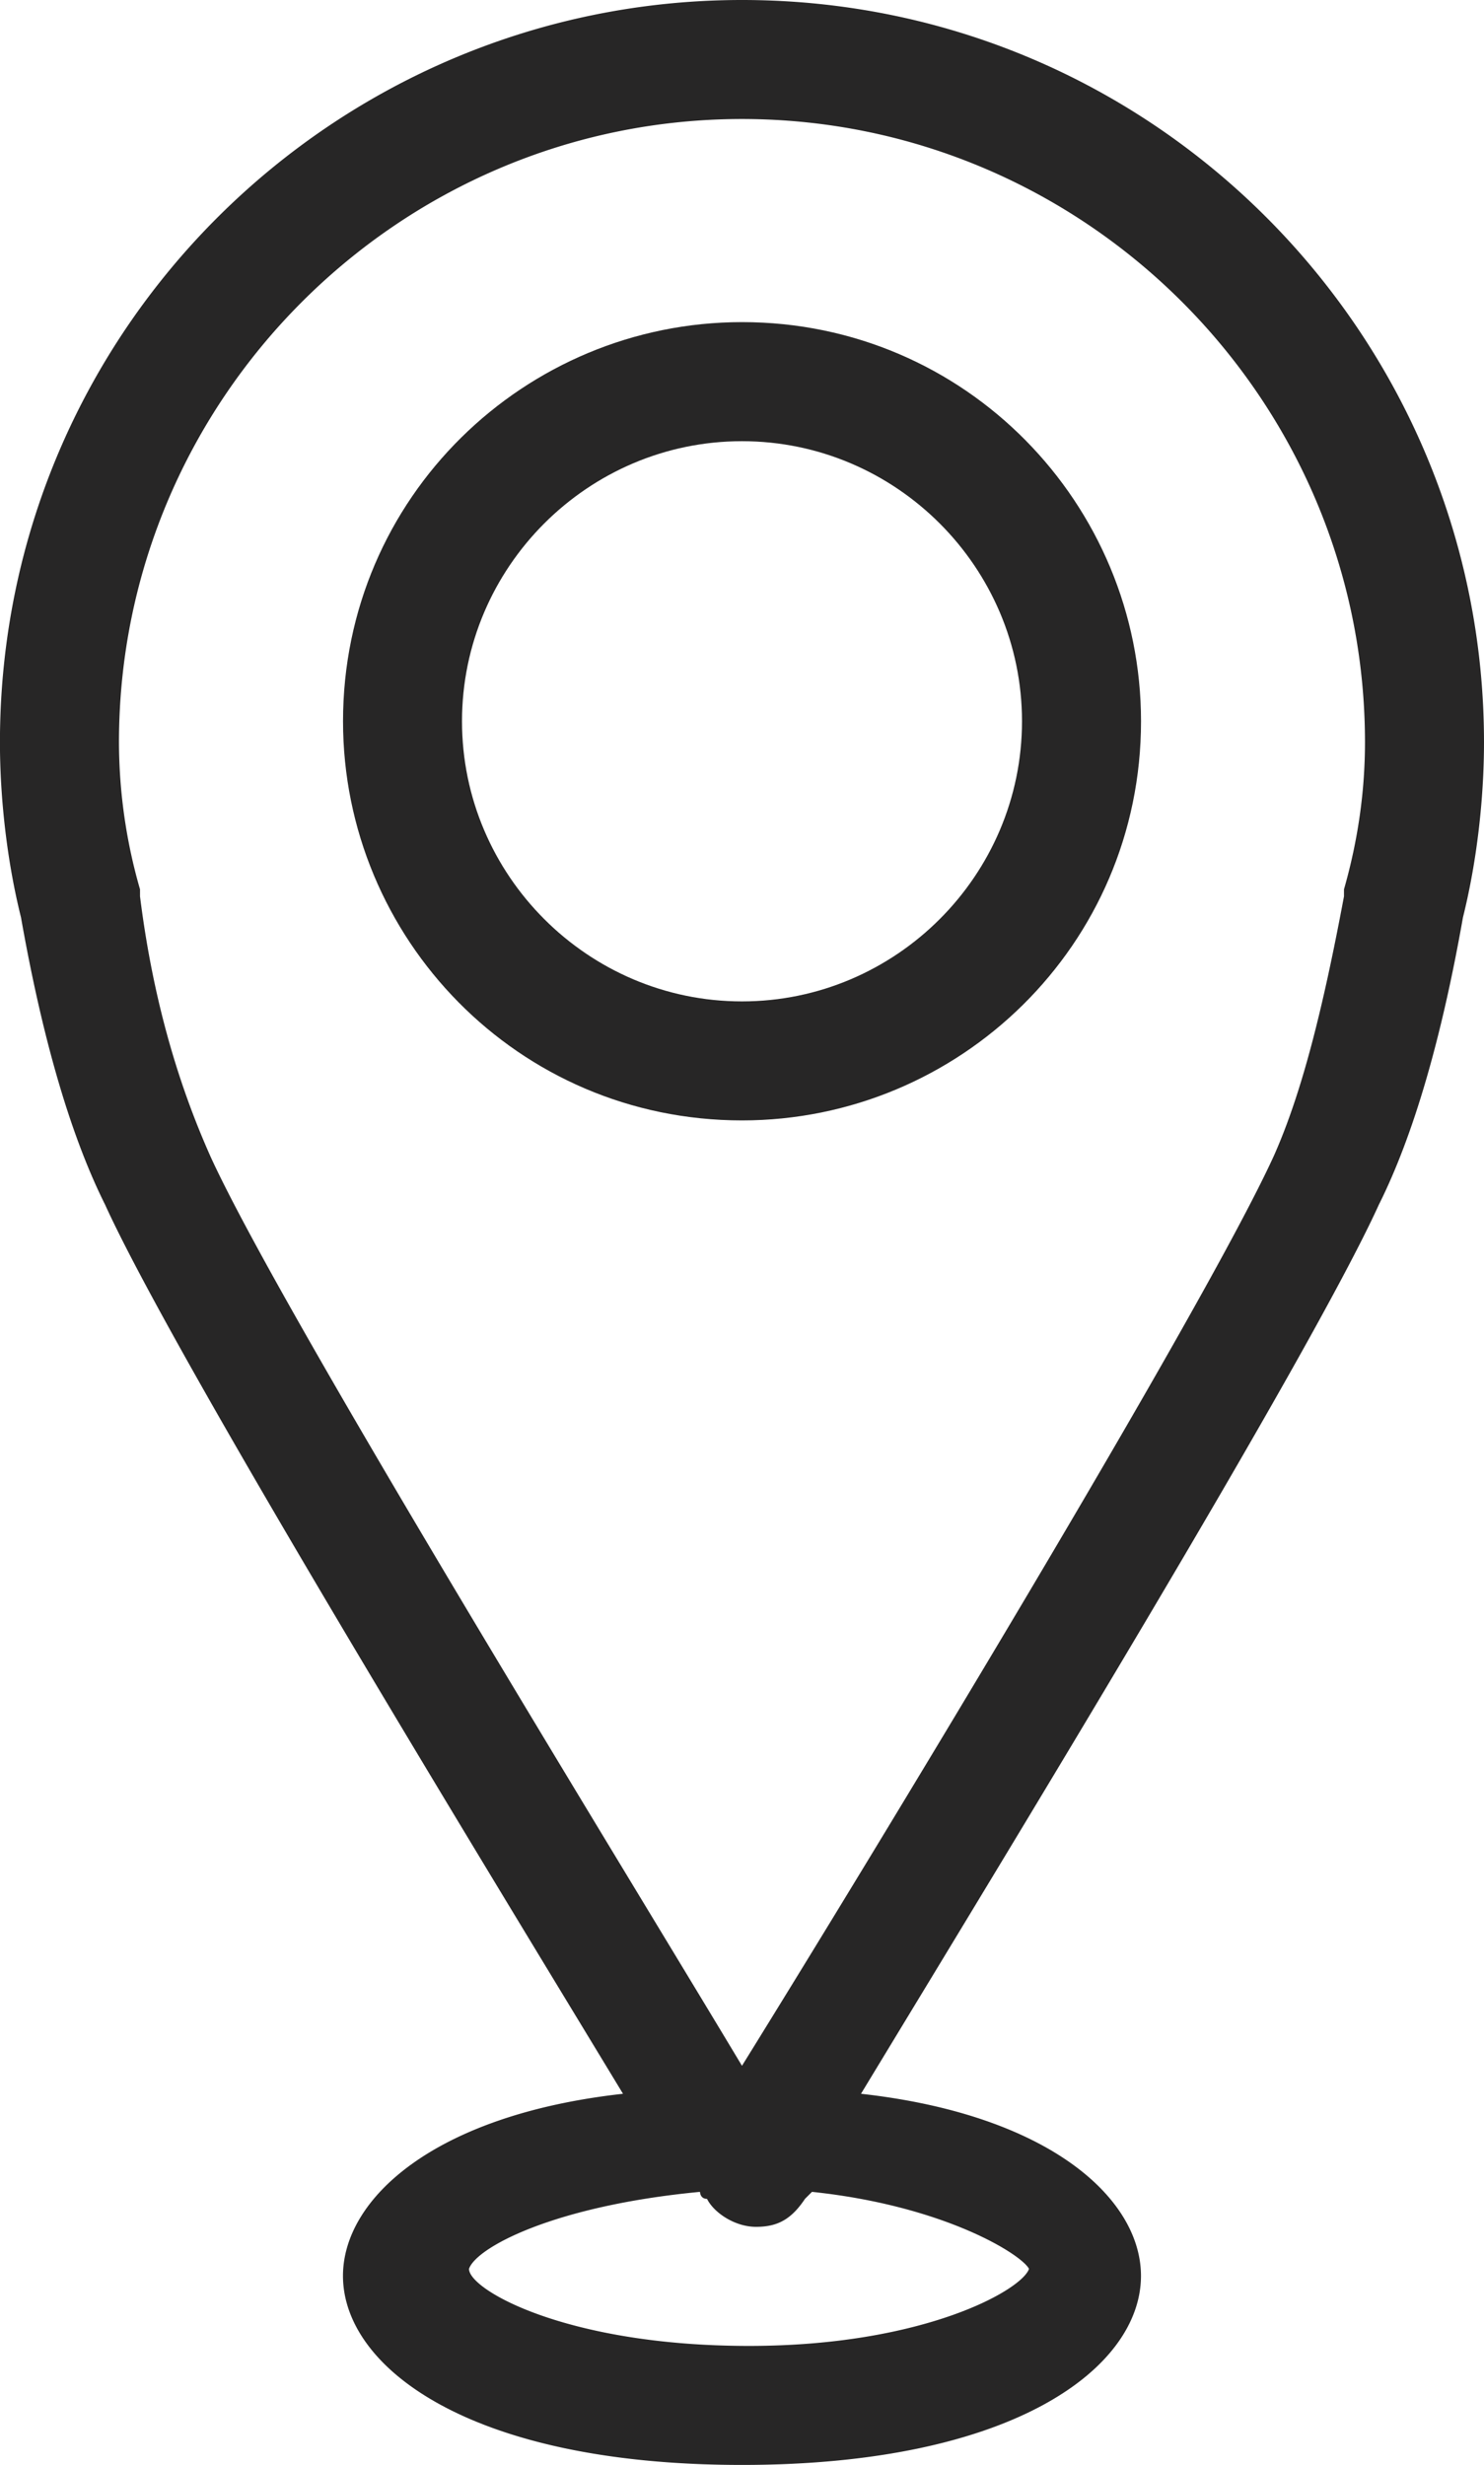
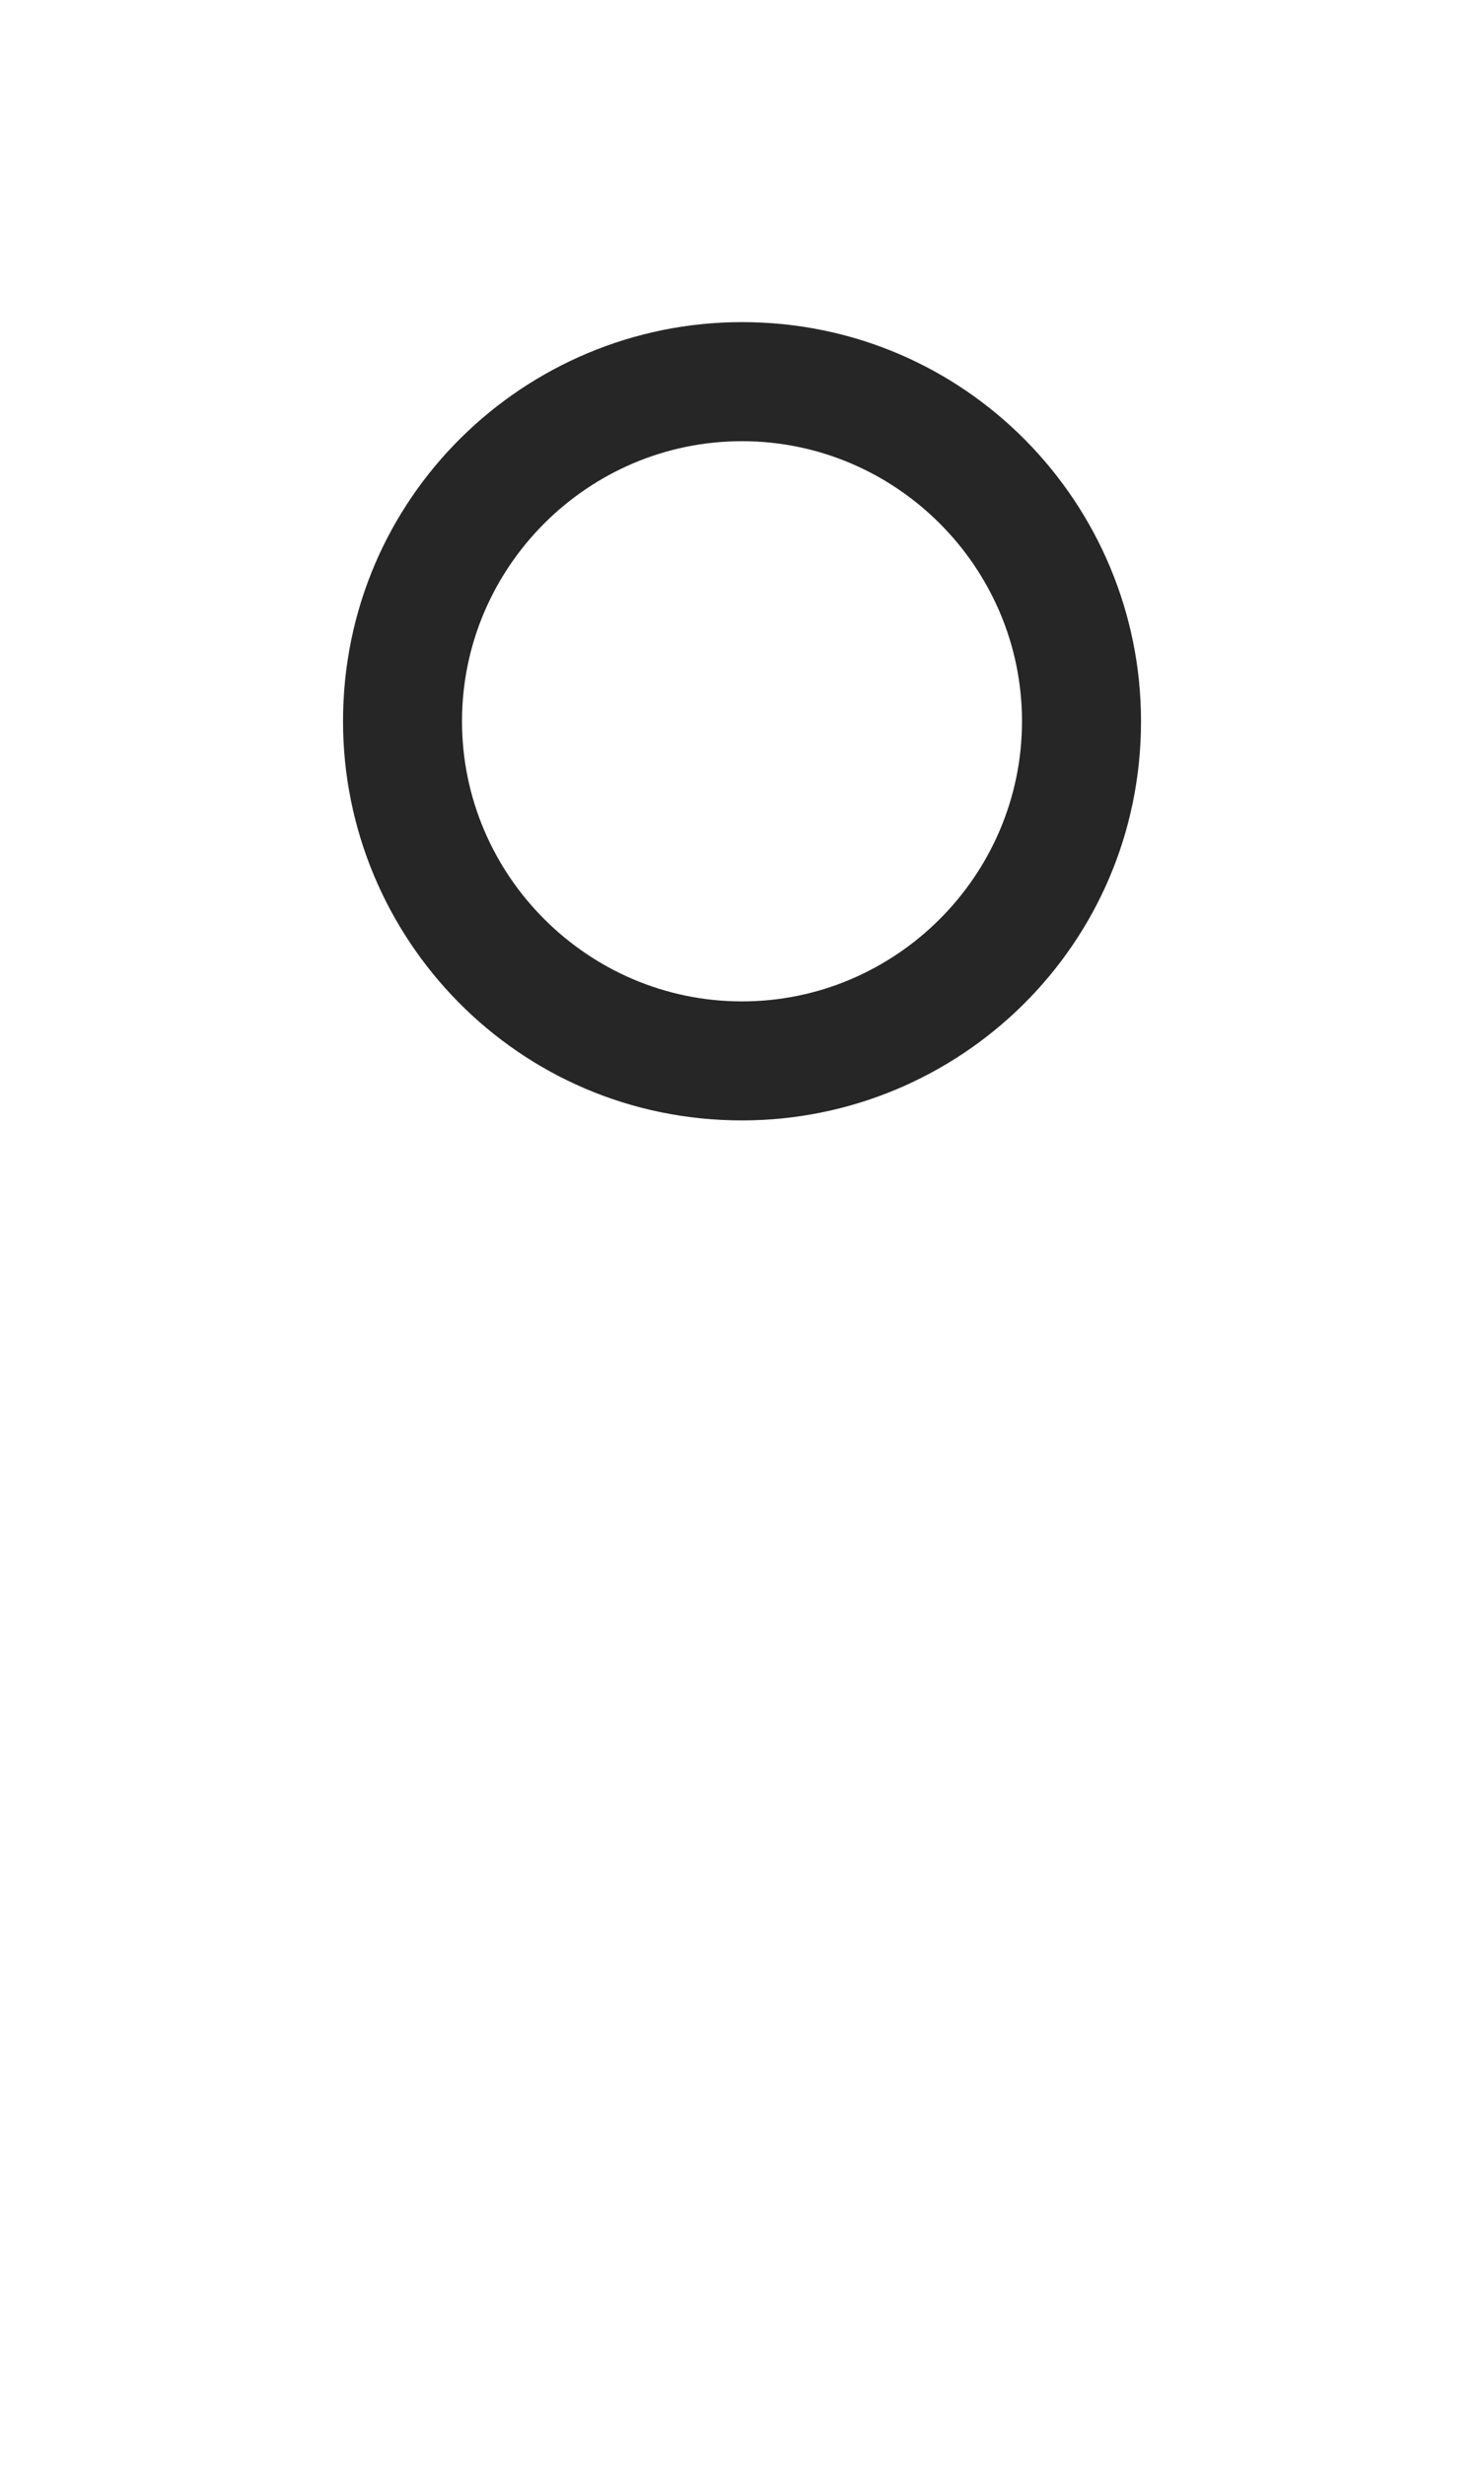
<svg xmlns="http://www.w3.org/2000/svg" width="28.639" height="47.551" viewBox="265 770 28.639 47.551">
  <g data-name="XMLID_45906_">
-     <path d="M293.233 787.697c.27-1.081.406-2.297.406-3.378 0-7.835-6.35-14.319-14.32-14.319-7.835 0-14.32 6.35-14.32 14.32 0 1.08.136 2.296.406 3.377.405 2.296.946 4.187 1.621 5.538 1.351 2.972 7.295 12.698 9.997 17.156-3.648.406-5.404 2.027-5.404 3.513 0 1.756 2.432 3.647 7.7 3.647 5.269 0 7.7-1.891 7.7-3.647 0-1.486-1.756-3.107-5.403-3.513 2.702-4.458 8.645-14.184 9.996-17.156.676-1.35 1.216-3.242 1.621-5.538Zm-8.375 26.072c-.135.405-2.026 1.486-5.404 1.486-3.512 0-5.403-1.081-5.403-1.486.135-.406 1.62-1.216 4.458-1.486 0 0 0 .135.135.135.135.27.54.54.946.54.405 0 .675-.135.945-.54l.135-.135c2.567.27 4.053 1.215 4.188 1.486Zm-15.805-21.48c-.54-1.215-1.081-2.836-1.351-4.998v-.135a10.284 10.284 0 0 1-.406-2.837c0-6.619 5.404-12.023 12.023-12.023 6.62 0 12.023 5.404 12.023 12.023 0 .946-.135 1.892-.405 2.837v.135c-.405 2.162-.81 3.783-1.35 4.999-1.352 2.971-7.836 13.643-10.268 17.561-2.431-4.053-8.916-14.59-10.266-17.561Z" fill="#272626" fill-rule="evenodd" data-name="XMLID_45910_" />
    <path d="M279.32 776.214c-4.188 0-7.7 3.377-7.7 7.7 0 4.188 3.376 7.7 7.7 7.7 4.187 0 7.7-3.377 7.7-7.7 0-4.188-3.378-7.7-7.7-7.7Zm-5.404 7.7c0-2.972 2.431-5.403 5.403-5.403 2.972 0 5.404 2.431 5.404 5.403 0 2.972-2.432 5.404-5.404 5.404s-5.403-2.432-5.403-5.404Z" fill="#272626" fill-rule="evenodd" data-name="XMLID_45907_" />
  </g>
</svg>